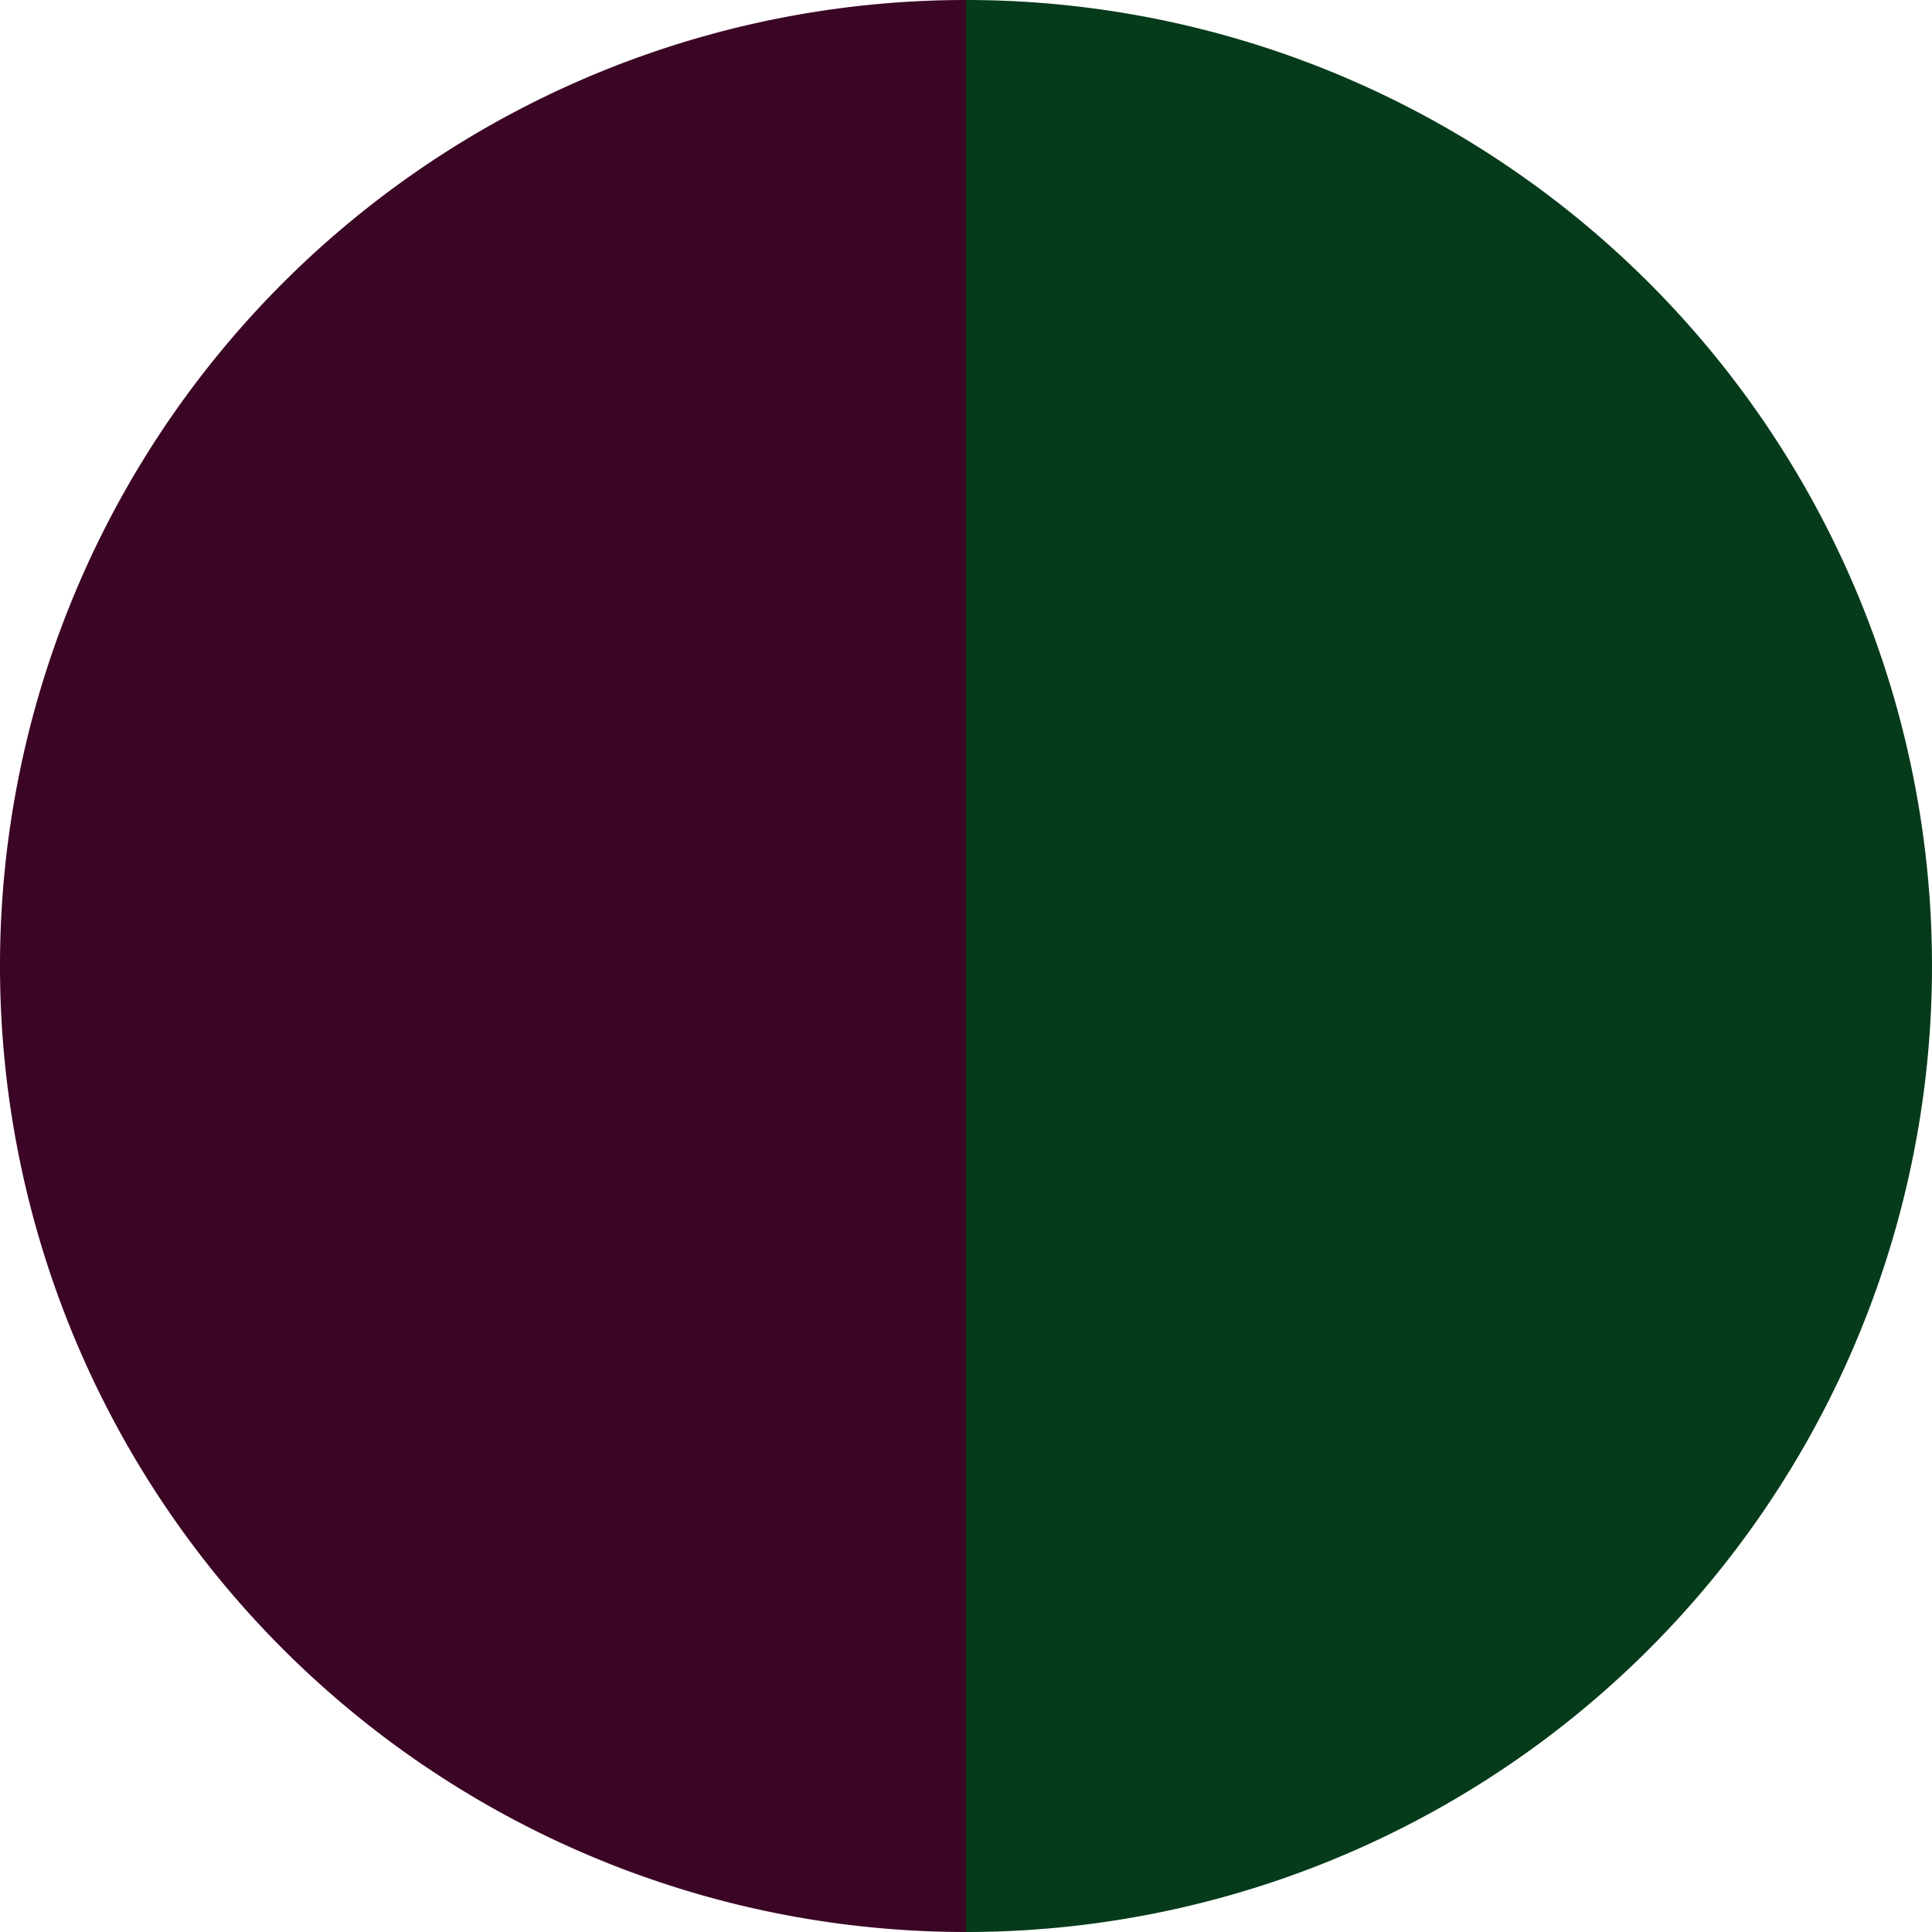
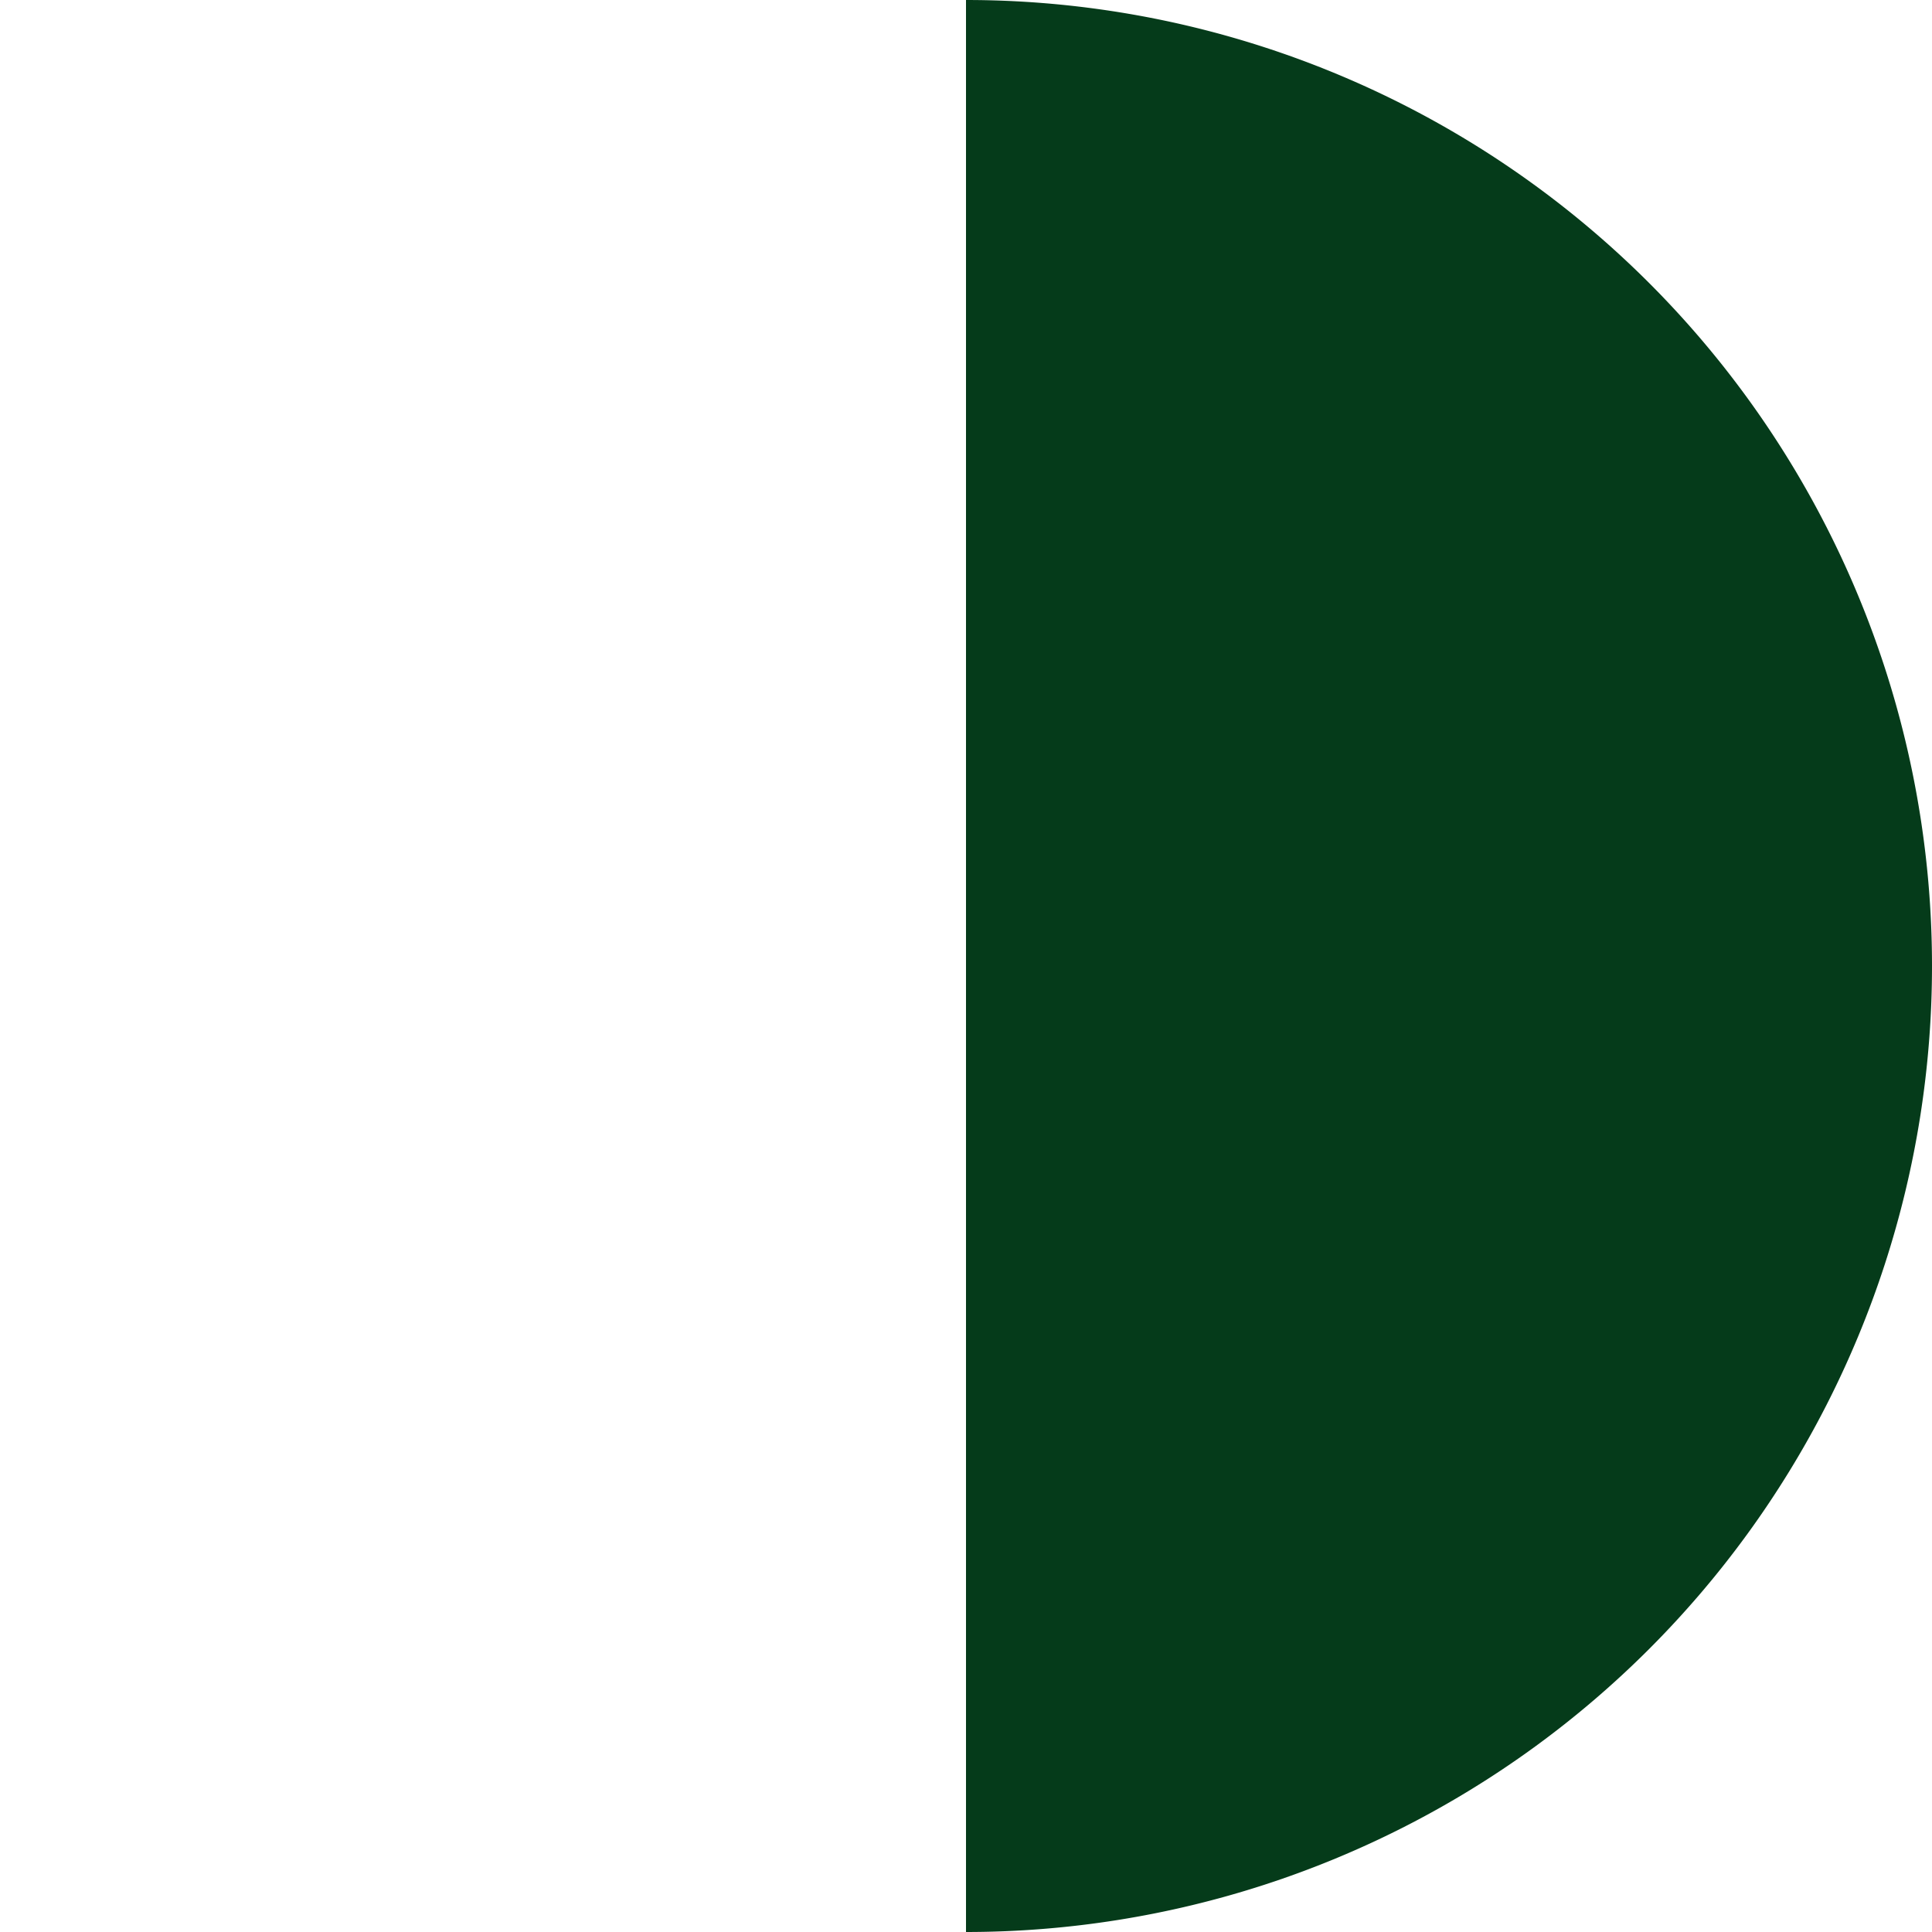
<svg xmlns="http://www.w3.org/2000/svg" width="500" height="500" viewBox="-1 -1 2 2">
  <path d="M 0 -1               A 1,1 0 0,1 0 1             L 0,0              z" fill="#053b1a" />
-   <path d="M 0 1               A 1,1 0 0,1 -0 -1             L 0,0              z" fill="#3b0526" />
</svg>